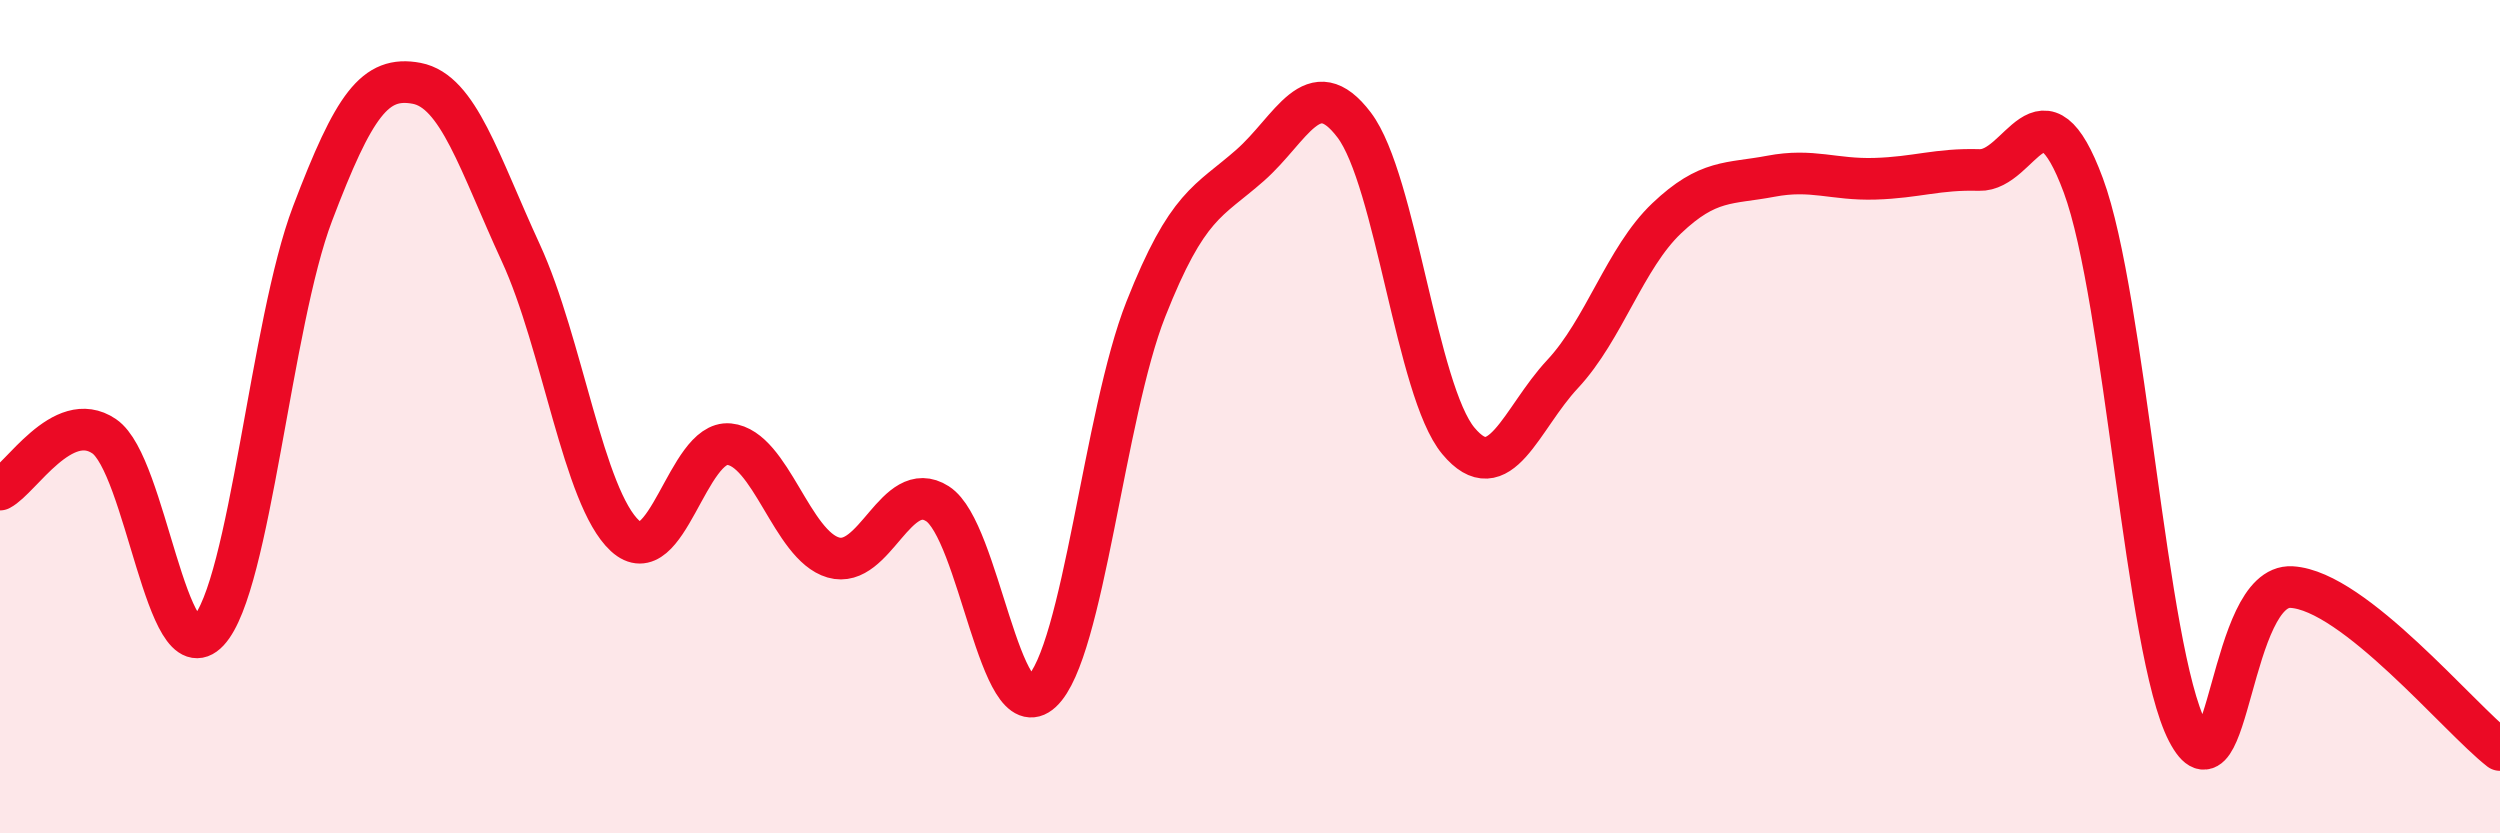
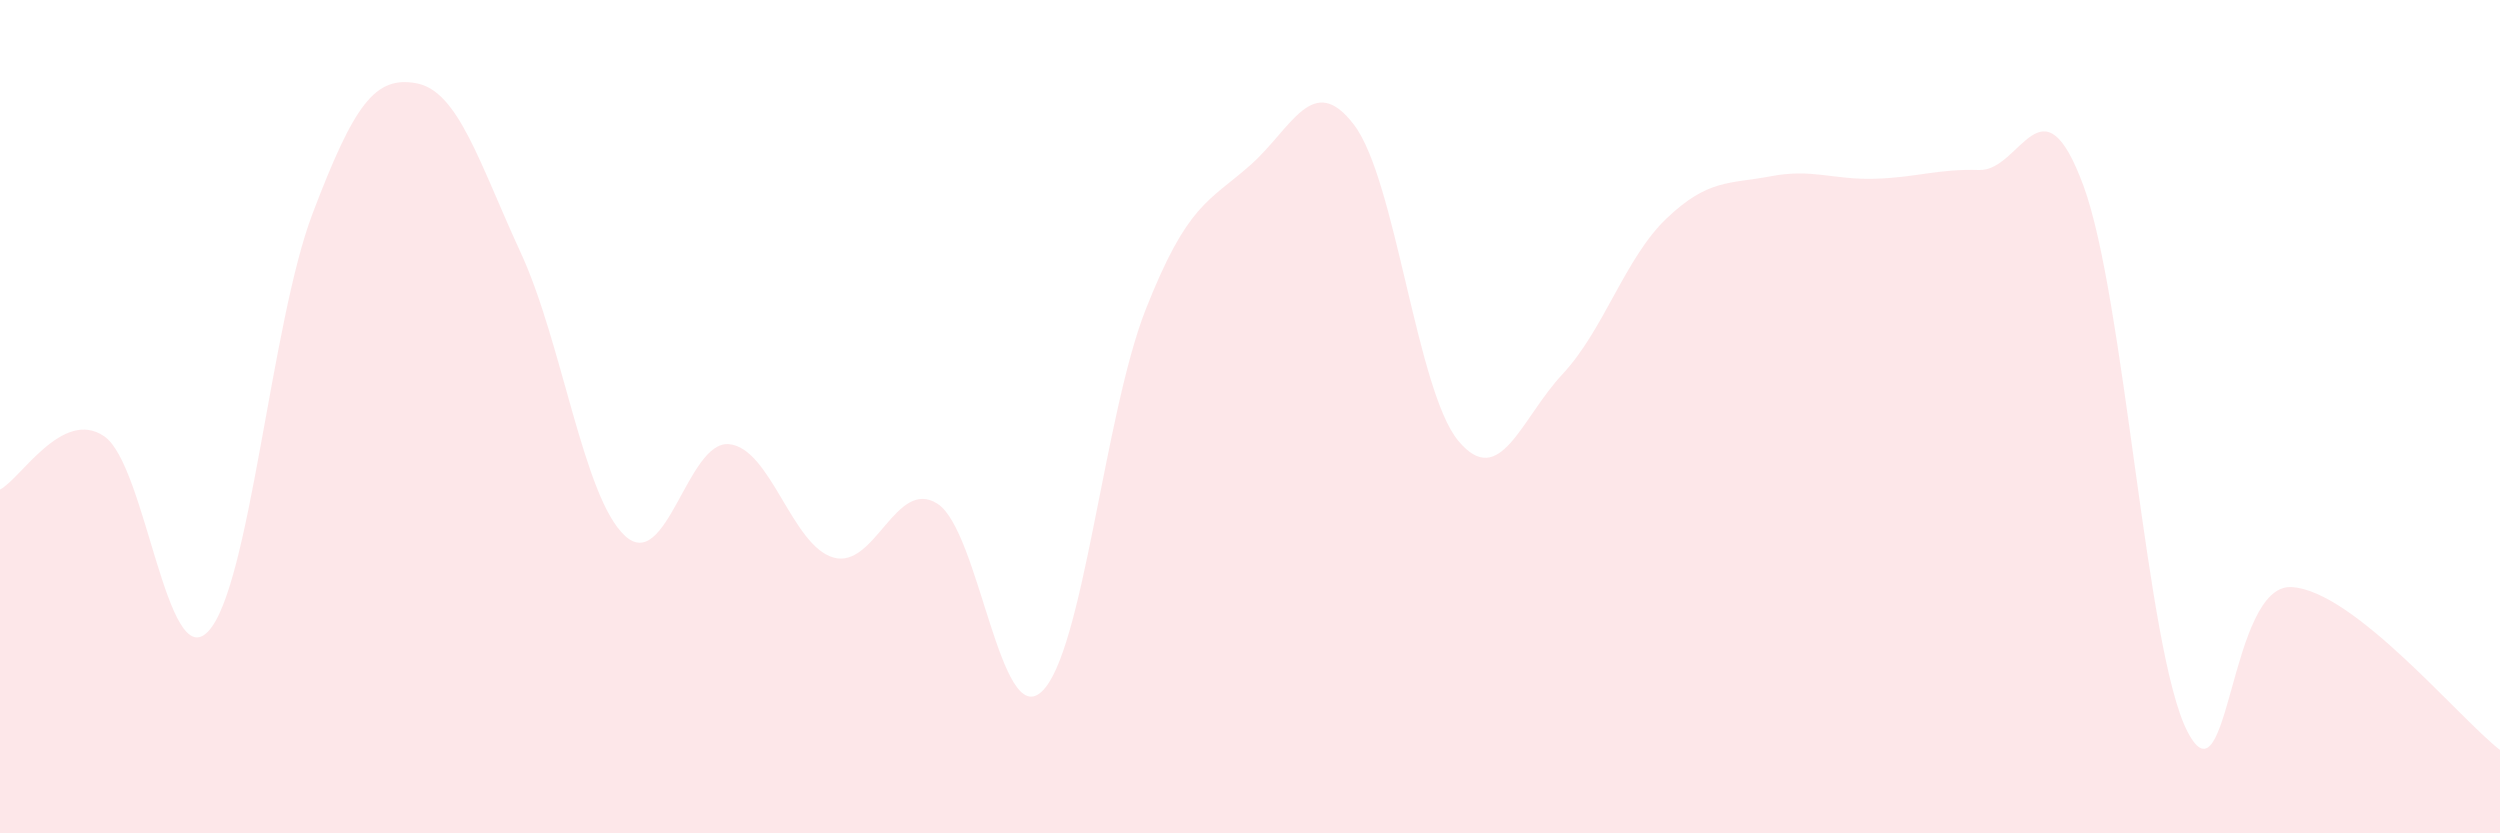
<svg xmlns="http://www.w3.org/2000/svg" width="60" height="20" viewBox="0 0 60 20">
  <path d="M 0,11.75 C 0.5,11.49 1.5,9.79 2.5,10.47 C 3.5,11.15 4,16.22 5,15.15 C 6,14.08 6.5,7.76 7.5,5.13 C 8.5,2.5 9,1.81 10,2 C 11,2.19 11.5,3.9 12.5,6.07 C 13.5,8.24 14,11.94 15,12.86 C 16,13.78 16.5,10.56 17.5,10.66 C 18.5,10.76 19,13.09 20,13.38 C 21,13.67 21.5,11.45 22.5,12.09 C 23.5,12.73 24,17.53 25,16.6 C 26,15.67 26.5,9.95 27.5,7.42 C 28.5,4.89 29,4.85 30,3.97 C 31,3.09 31.5,1.68 32.5,3 C 33.5,4.32 34,9.38 35,10.58 C 36,11.78 36.5,10.05 37.5,8.98 C 38.5,7.91 39,6.19 40,5.24 C 41,4.29 41.5,4.42 42.5,4.23 C 43.5,4.04 44,4.32 45,4.29 C 46,4.26 46.5,4.05 47.5,4.08 C 48.5,4.11 49,1.75 50,4.45 C 51,7.15 51.5,15.63 52.5,17.56 C 53.5,19.49 53.5,14 55,14.09 C 56.5,14.18 59,17.22 60,18L60 20L0 20Z" fill="#EB0A25" opacity="0.1" stroke-linecap="round" stroke-linejoin="round" />
-   <path d="M 0,11.75 C 0.5,11.49 1.5,9.79 2.5,10.47 C 3.5,11.15 4,16.22 5,15.15 C 6,14.08 6.5,7.76 7.5,5.13 C 8.5,2.5 9,1.81 10,2 C 11,2.19 11.5,3.9 12.5,6.07 C 13.5,8.24 14,11.94 15,12.86 C 16,13.78 16.5,10.56 17.5,10.66 C 18.5,10.76 19,13.09 20,13.38 C 21,13.67 21.5,11.45 22.5,12.09 C 23.5,12.73 24,17.53 25,16.6 C 26,15.67 26.5,9.95 27.5,7.42 C 28.5,4.89 29,4.85 30,3.97 C 31,3.09 31.5,1.68 32.5,3 C 33.5,4.32 34,9.38 35,10.58 C 36,11.78 36.5,10.05 37.5,8.98 C 38.5,7.91 39,6.19 40,5.24 C 41,4.29 41.5,4.42 42.5,4.23 C 43.5,4.04 44,4.32 45,4.29 C 46,4.26 46.5,4.05 47.5,4.08 C 48.5,4.11 49,1.75 50,4.45 C 51,7.15 51.5,15.63 52.5,17.56 C 53.5,19.49 53.5,14 55,14.09 C 56.5,14.18 59,17.22 60,18" stroke="#EB0A25" stroke-width="1" fill="none" stroke-linecap="round" stroke-linejoin="round" />
</svg>